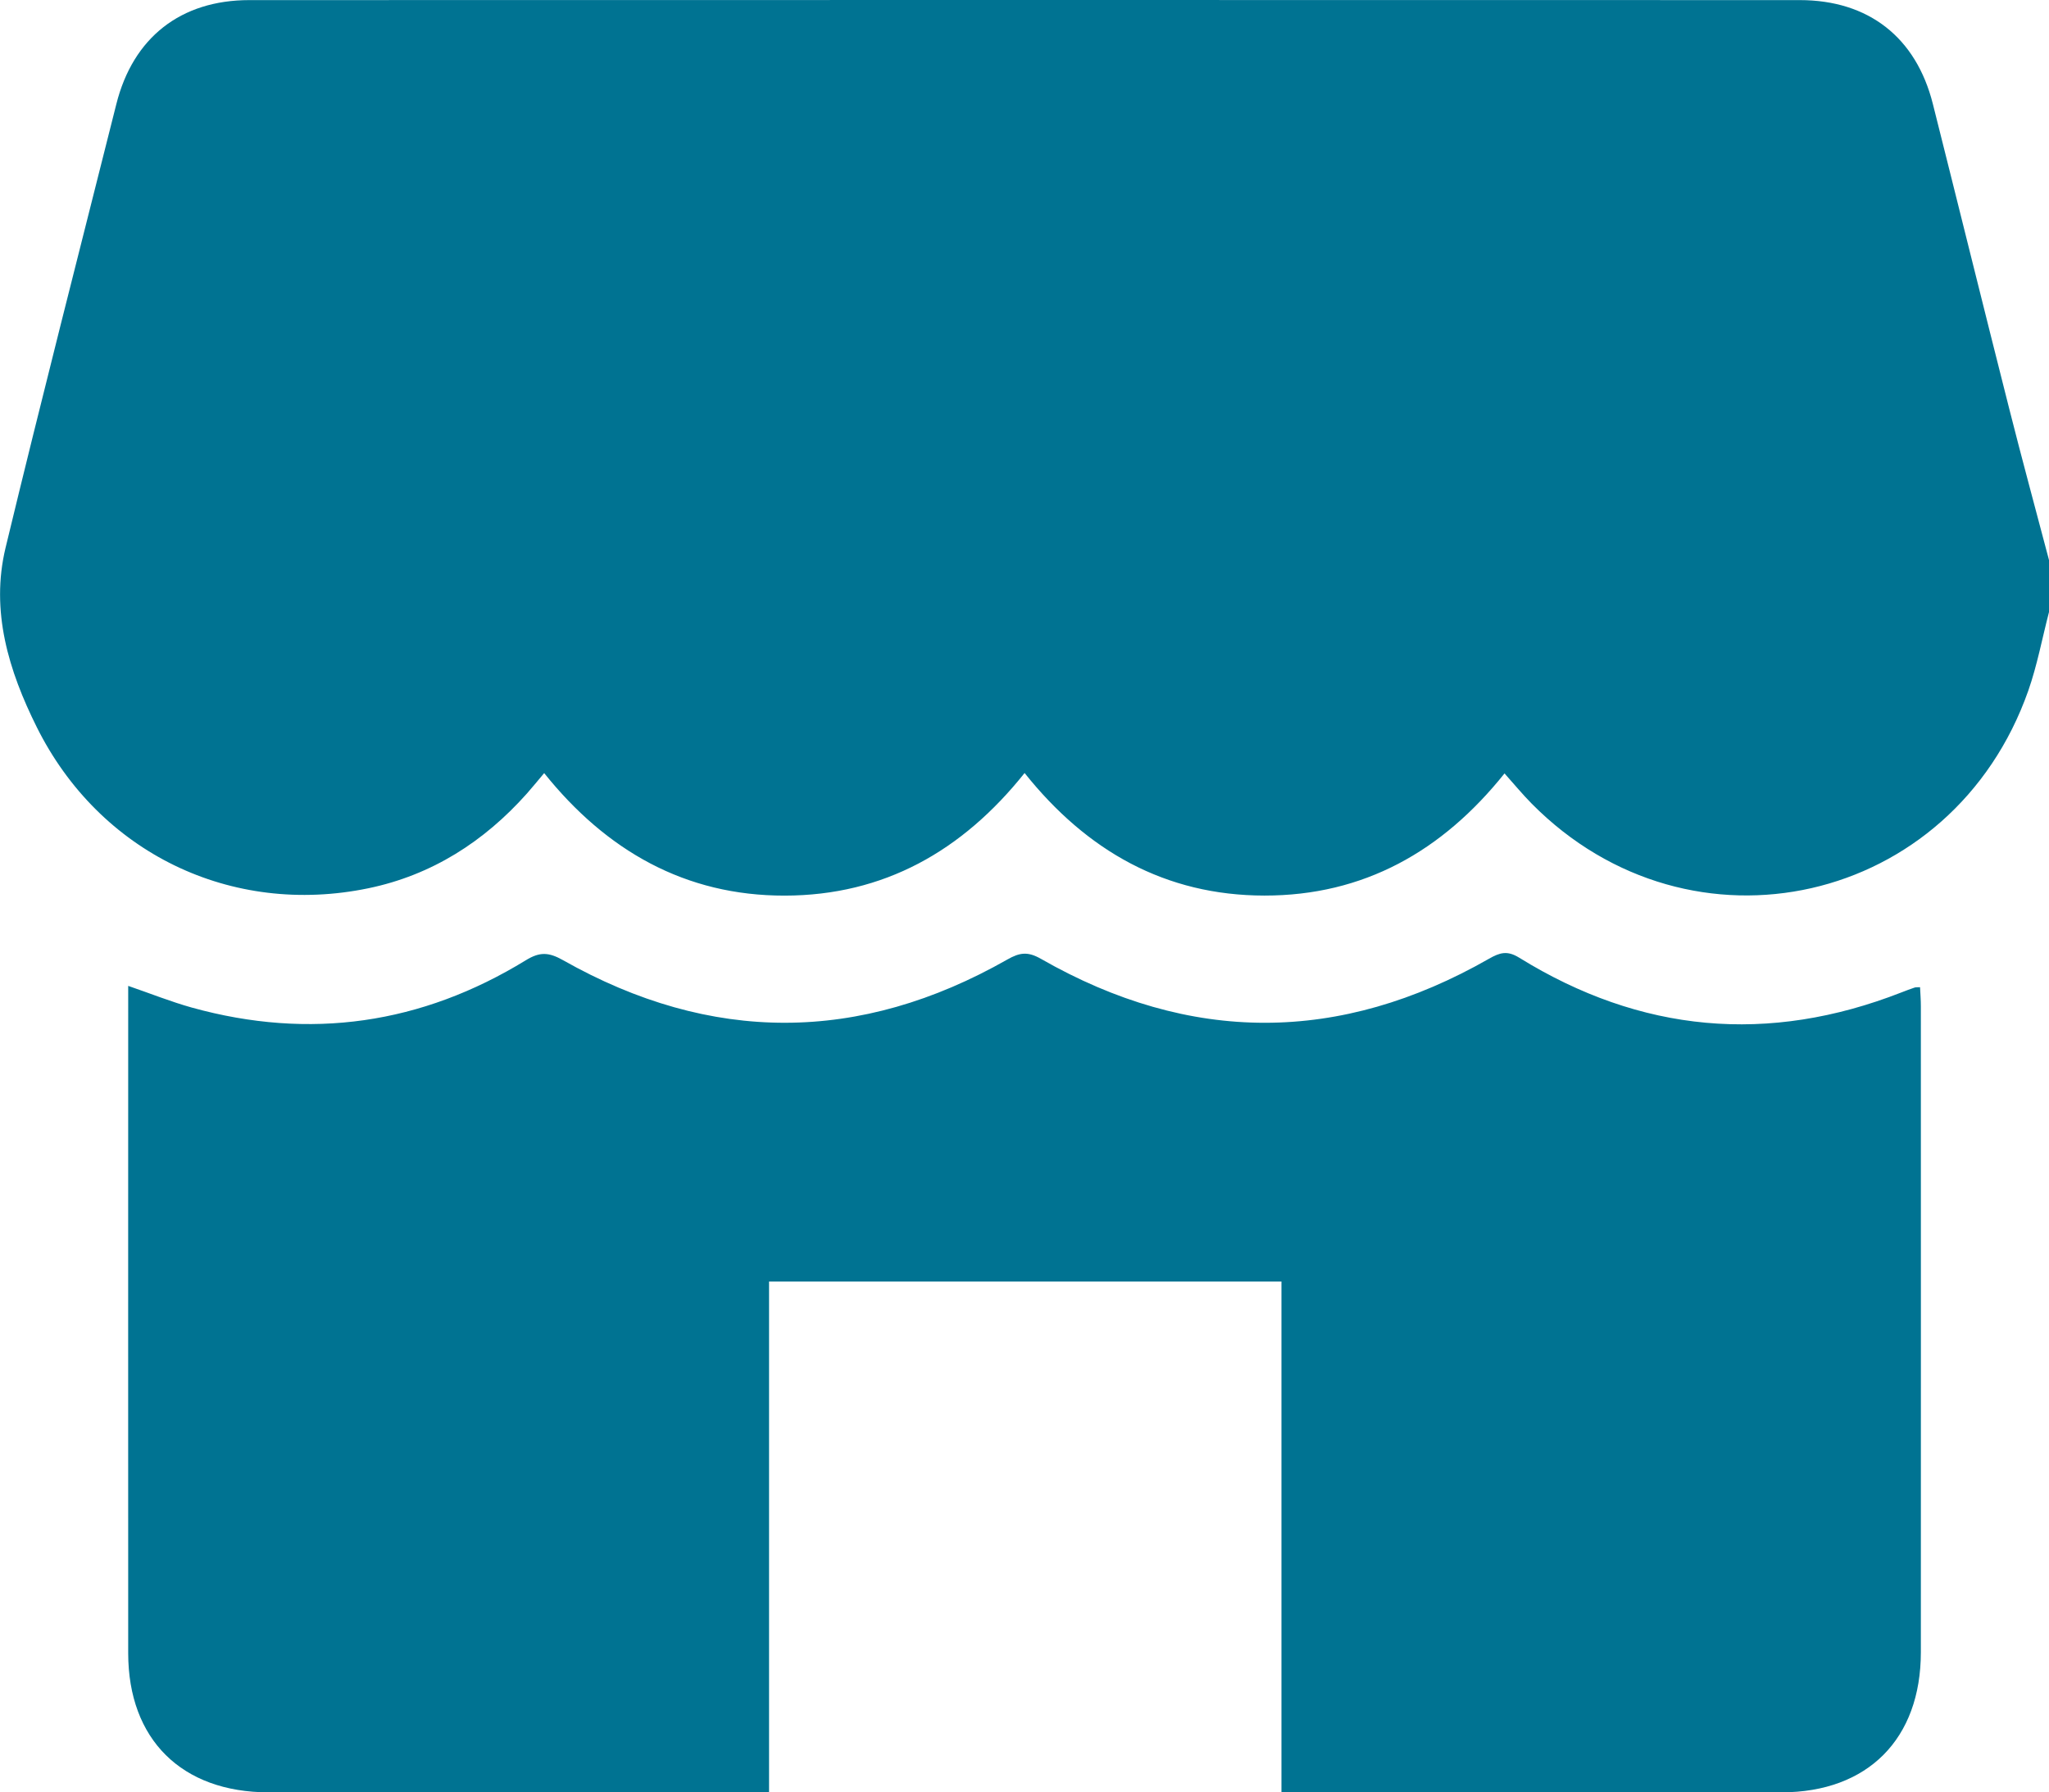
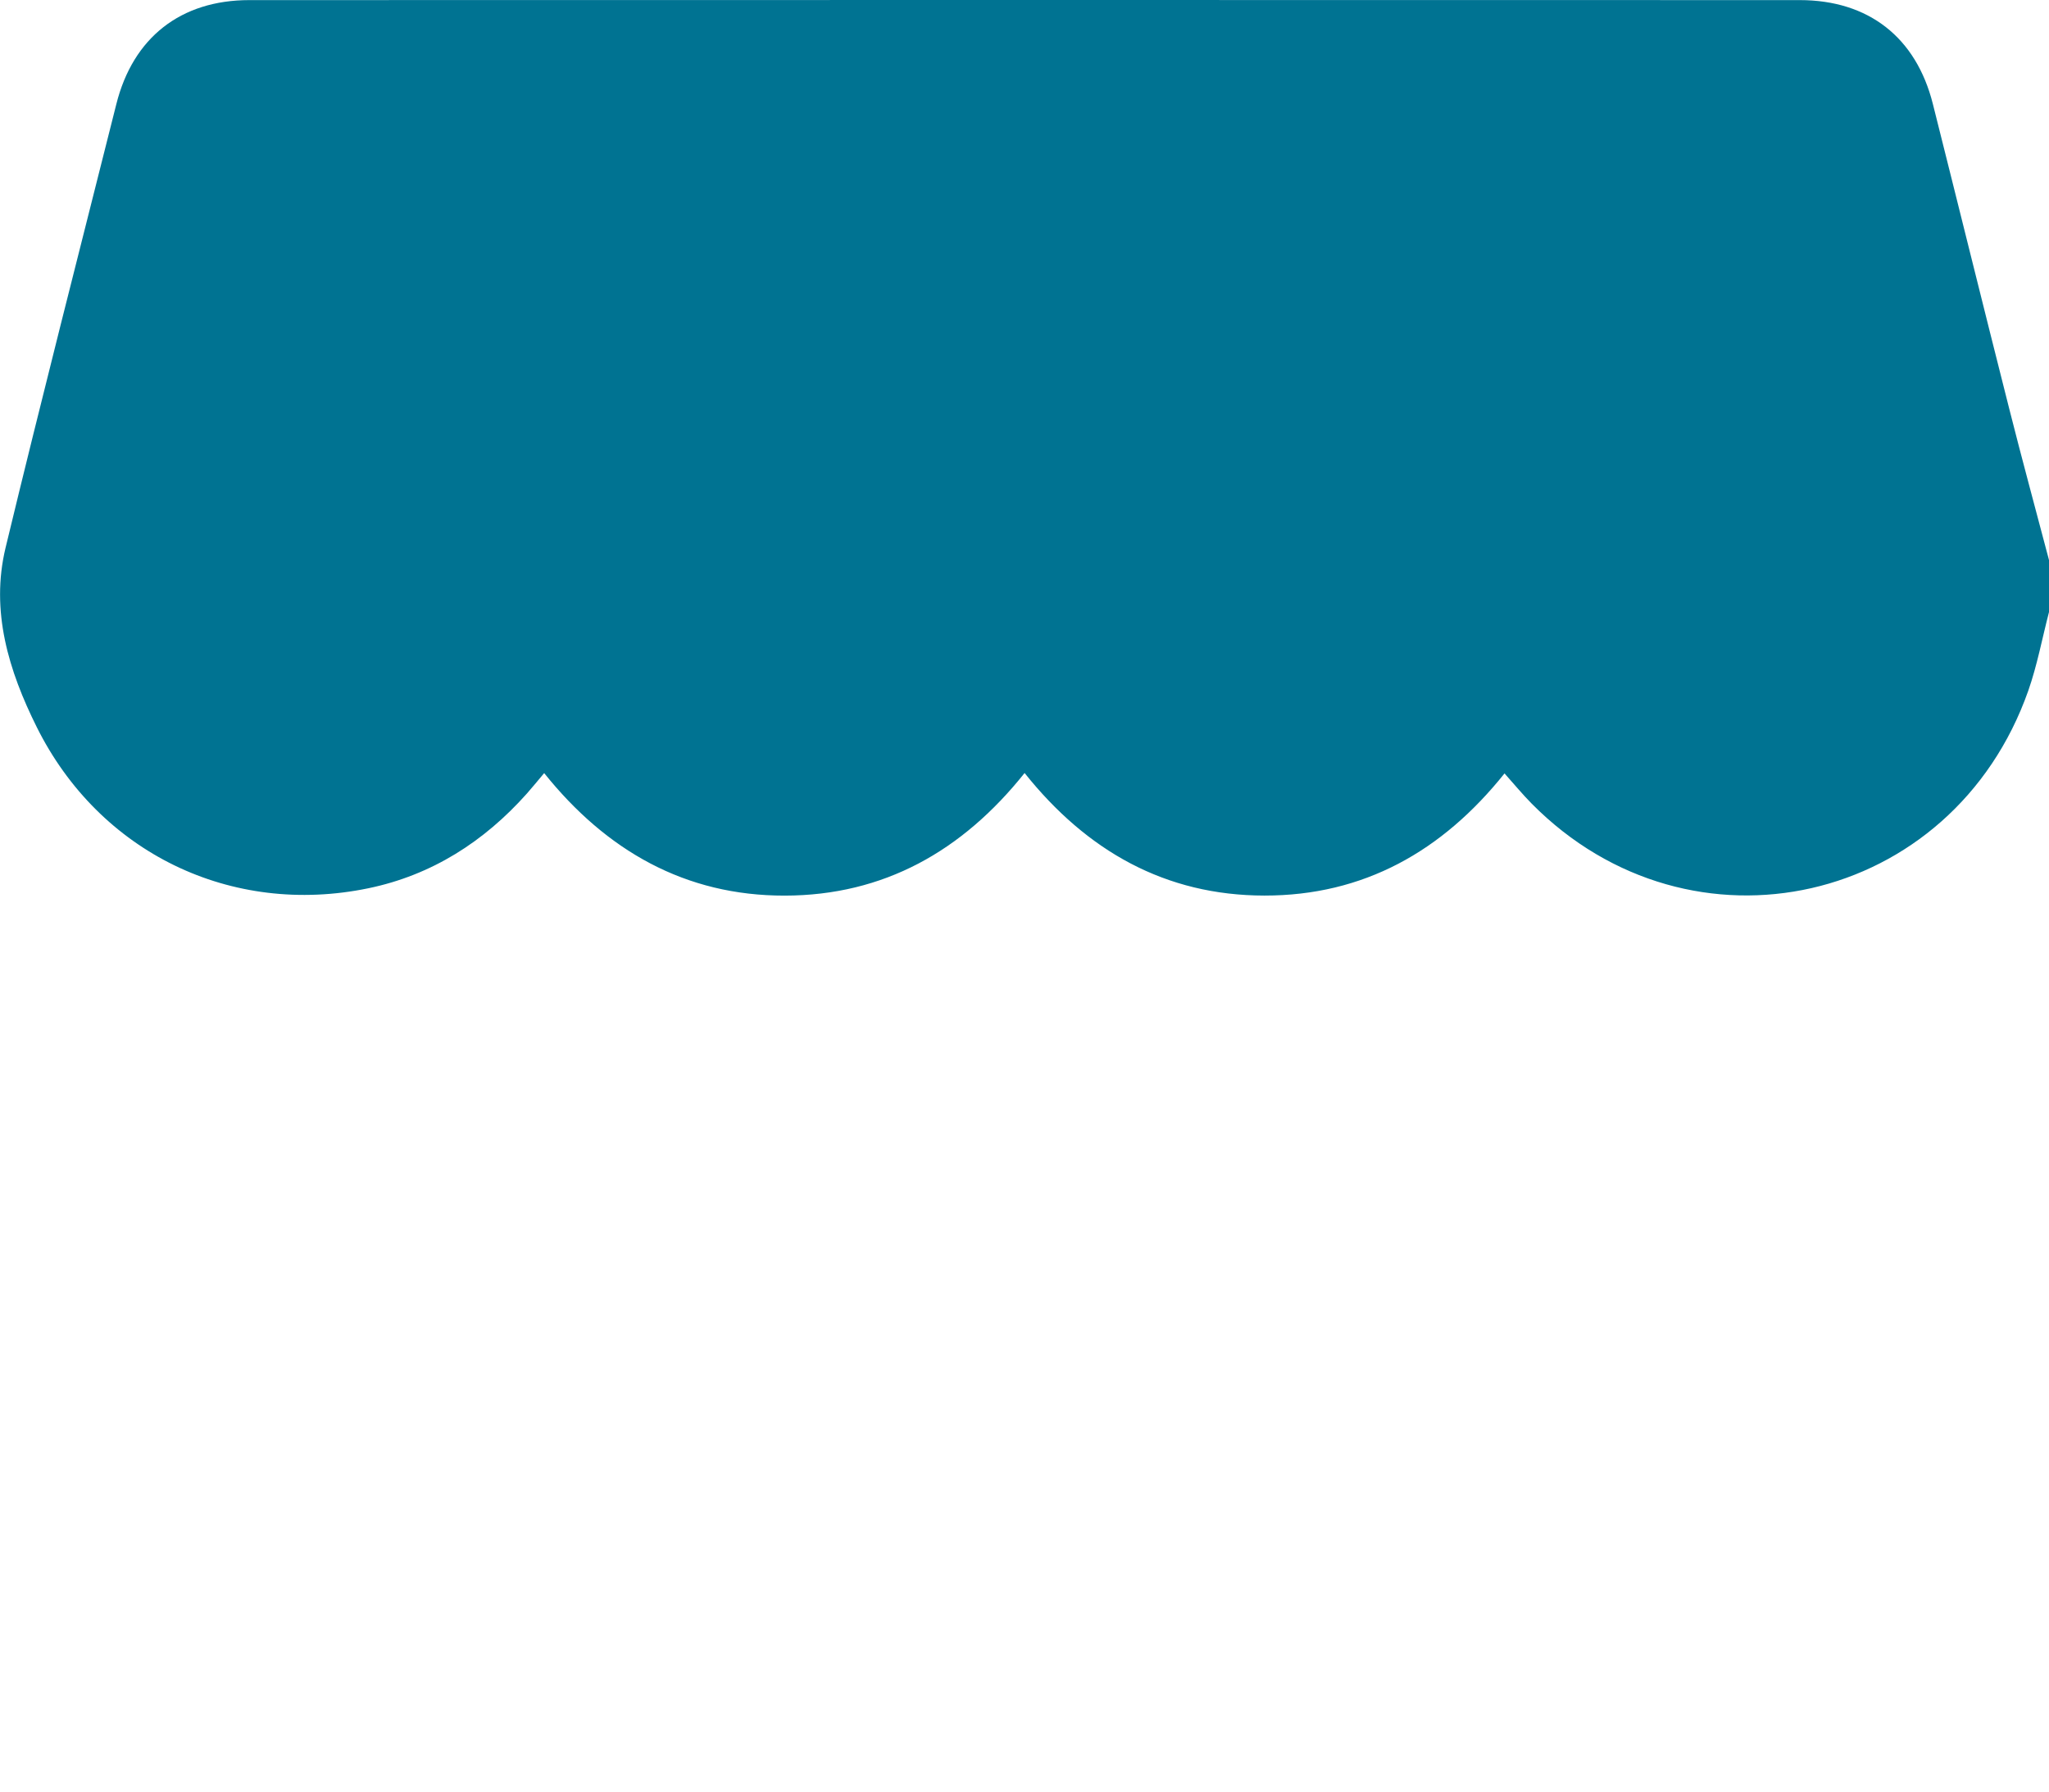
<svg xmlns="http://www.w3.org/2000/svg" id="_レイヤー_2" viewBox="0 0 408.84 357.71">
  <defs>
    <style>.cls-1{fill:#007392;}</style>
  </defs>
  <g id="_レイヤー_1-2">
-     <path class="cls-1" d="m408.84,111.78v10.38c-1.36,5.23-2.35,10.6-4.13,15.68-15.09,42.87-67.28,54.72-99.08,22.56-1.83-1.85-3.5-3.88-5.43-6.04-12.44,15.57-28.14,24.4-47.91,24.38-19.76-.02-35.43-8.89-47.85-24.46-12.43,15.59-28.11,24.44-47.86,24.47-19.88.03-35.61-8.99-48-24.45-1.4,1.65-2.39,2.89-3.45,4.08-8.56,9.61-18.99,16.28-31.62,18.9-27.38,5.67-53.69-7.09-66.17-32.15-5.6-11.24-9.27-23.17-6.23-35.81,7.13-29.57,14.68-59.03,22.1-88.53C26.54,7.5,36.05.02,49.76.02c103.11-.03,206.22-.02,309.34,0,13.74,0,23.23,7.45,26.57,20.74,5.09,20.22,10.08,40.47,15.2,60.68,2.56,10.14,5.31,20.23,7.97,30.34Z" />
-     <path class="cls-1" d="m25.59,196.77c4.46,1.53,8.51,3.16,12.7,4.33,23.56,6.53,45.83,3.31,66.63-9.45,2.78-1.71,4.57-1.62,7.41-.02,29.53,16.71,59.18,16.66,88.67-.13,2.49-1.42,4.11-1.62,6.72-.12,29.75,17.02,59.6,16.99,89.36-.02,2.17-1.24,3.65-1.7,6.03-.23,24.25,15,49.72,17.34,76.31,6.93.87-.34,1.74-.67,2.61-.96.24-.08.51-.04,1.08-.07.06,1.27.16,2.53.16,3.79,0,42.98.02,85.95,0,128.93,0,17.3-10.58,27.95-27.78,27.97-31.93.03-63.87,0-95.8,0-1.19,0-2.38,0-4,0v-101.95h-102.24v101.95c-1.68,0-3.08,0-4.48,0-31.8,0-63.6.01-95.4,0-17.32-.01-27.98-10.57-27.99-27.76-.02-43.11,0-86.22,0-129.33,0-1.18,0-2.35,0-3.84Z" />
+     <path class="cls-1" d="m408.84,111.78v10.38c-1.36,5.23-2.35,10.6-4.13,15.68-15.09,42.87-67.28,54.72-99.08,22.56-1.83-1.85-3.5-3.88-5.43-6.04-12.44,15.57-28.14,24.4-47.91,24.38-19.76-.02-35.43-8.89-47.85-24.46-12.43,15.59-28.11,24.44-47.86,24.47-19.88.03-35.61-8.99-48-24.45-1.4,1.65-2.39,2.89-3.45,4.08-8.56,9.61-18.99,16.28-31.62,18.9-27.38,5.67-53.69-7.09-66.17-32.15-5.6-11.24-9.27-23.17-6.23-35.81,7.13-29.57,14.68-59.03,22.1-88.53C26.54,7.5,36.05.02,49.76.02c103.11-.03,206.22-.02,309.34,0,13.74,0,23.23,7.45,26.57,20.74,5.09,20.22,10.08,40.47,15.2,60.68,2.56,10.14,5.31,20.23,7.97,30.34" />
  </g>
</svg>